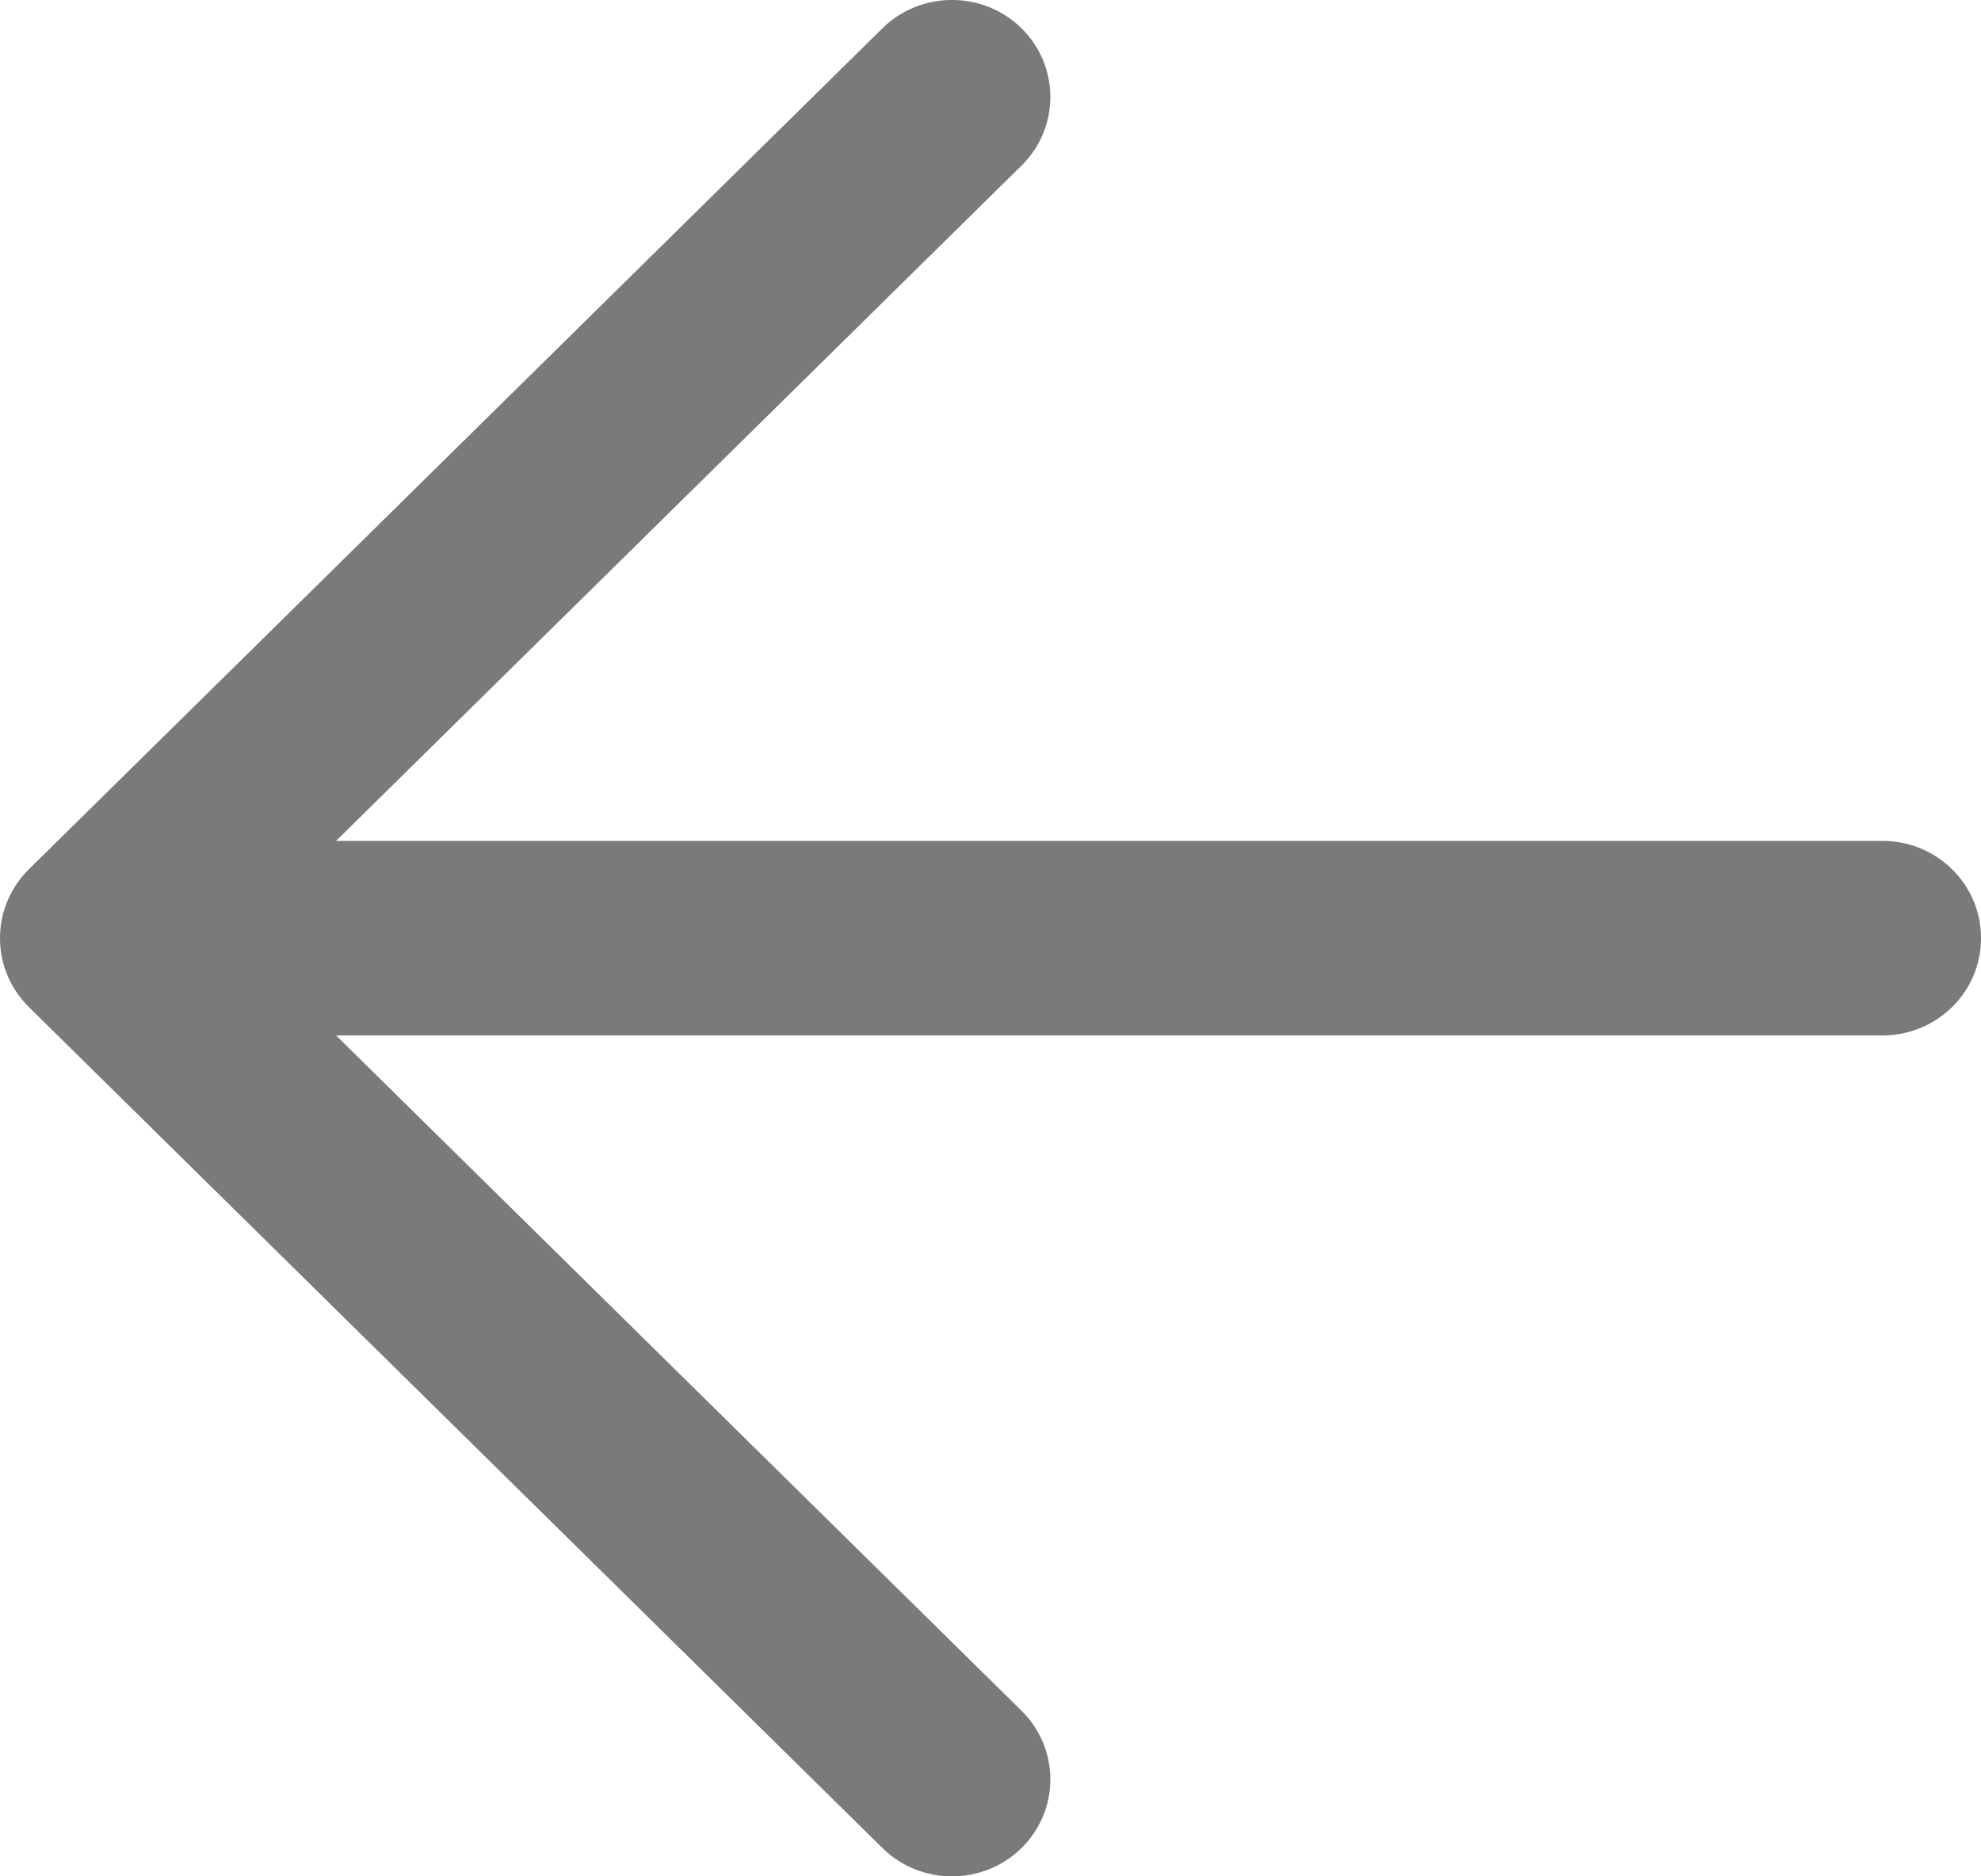
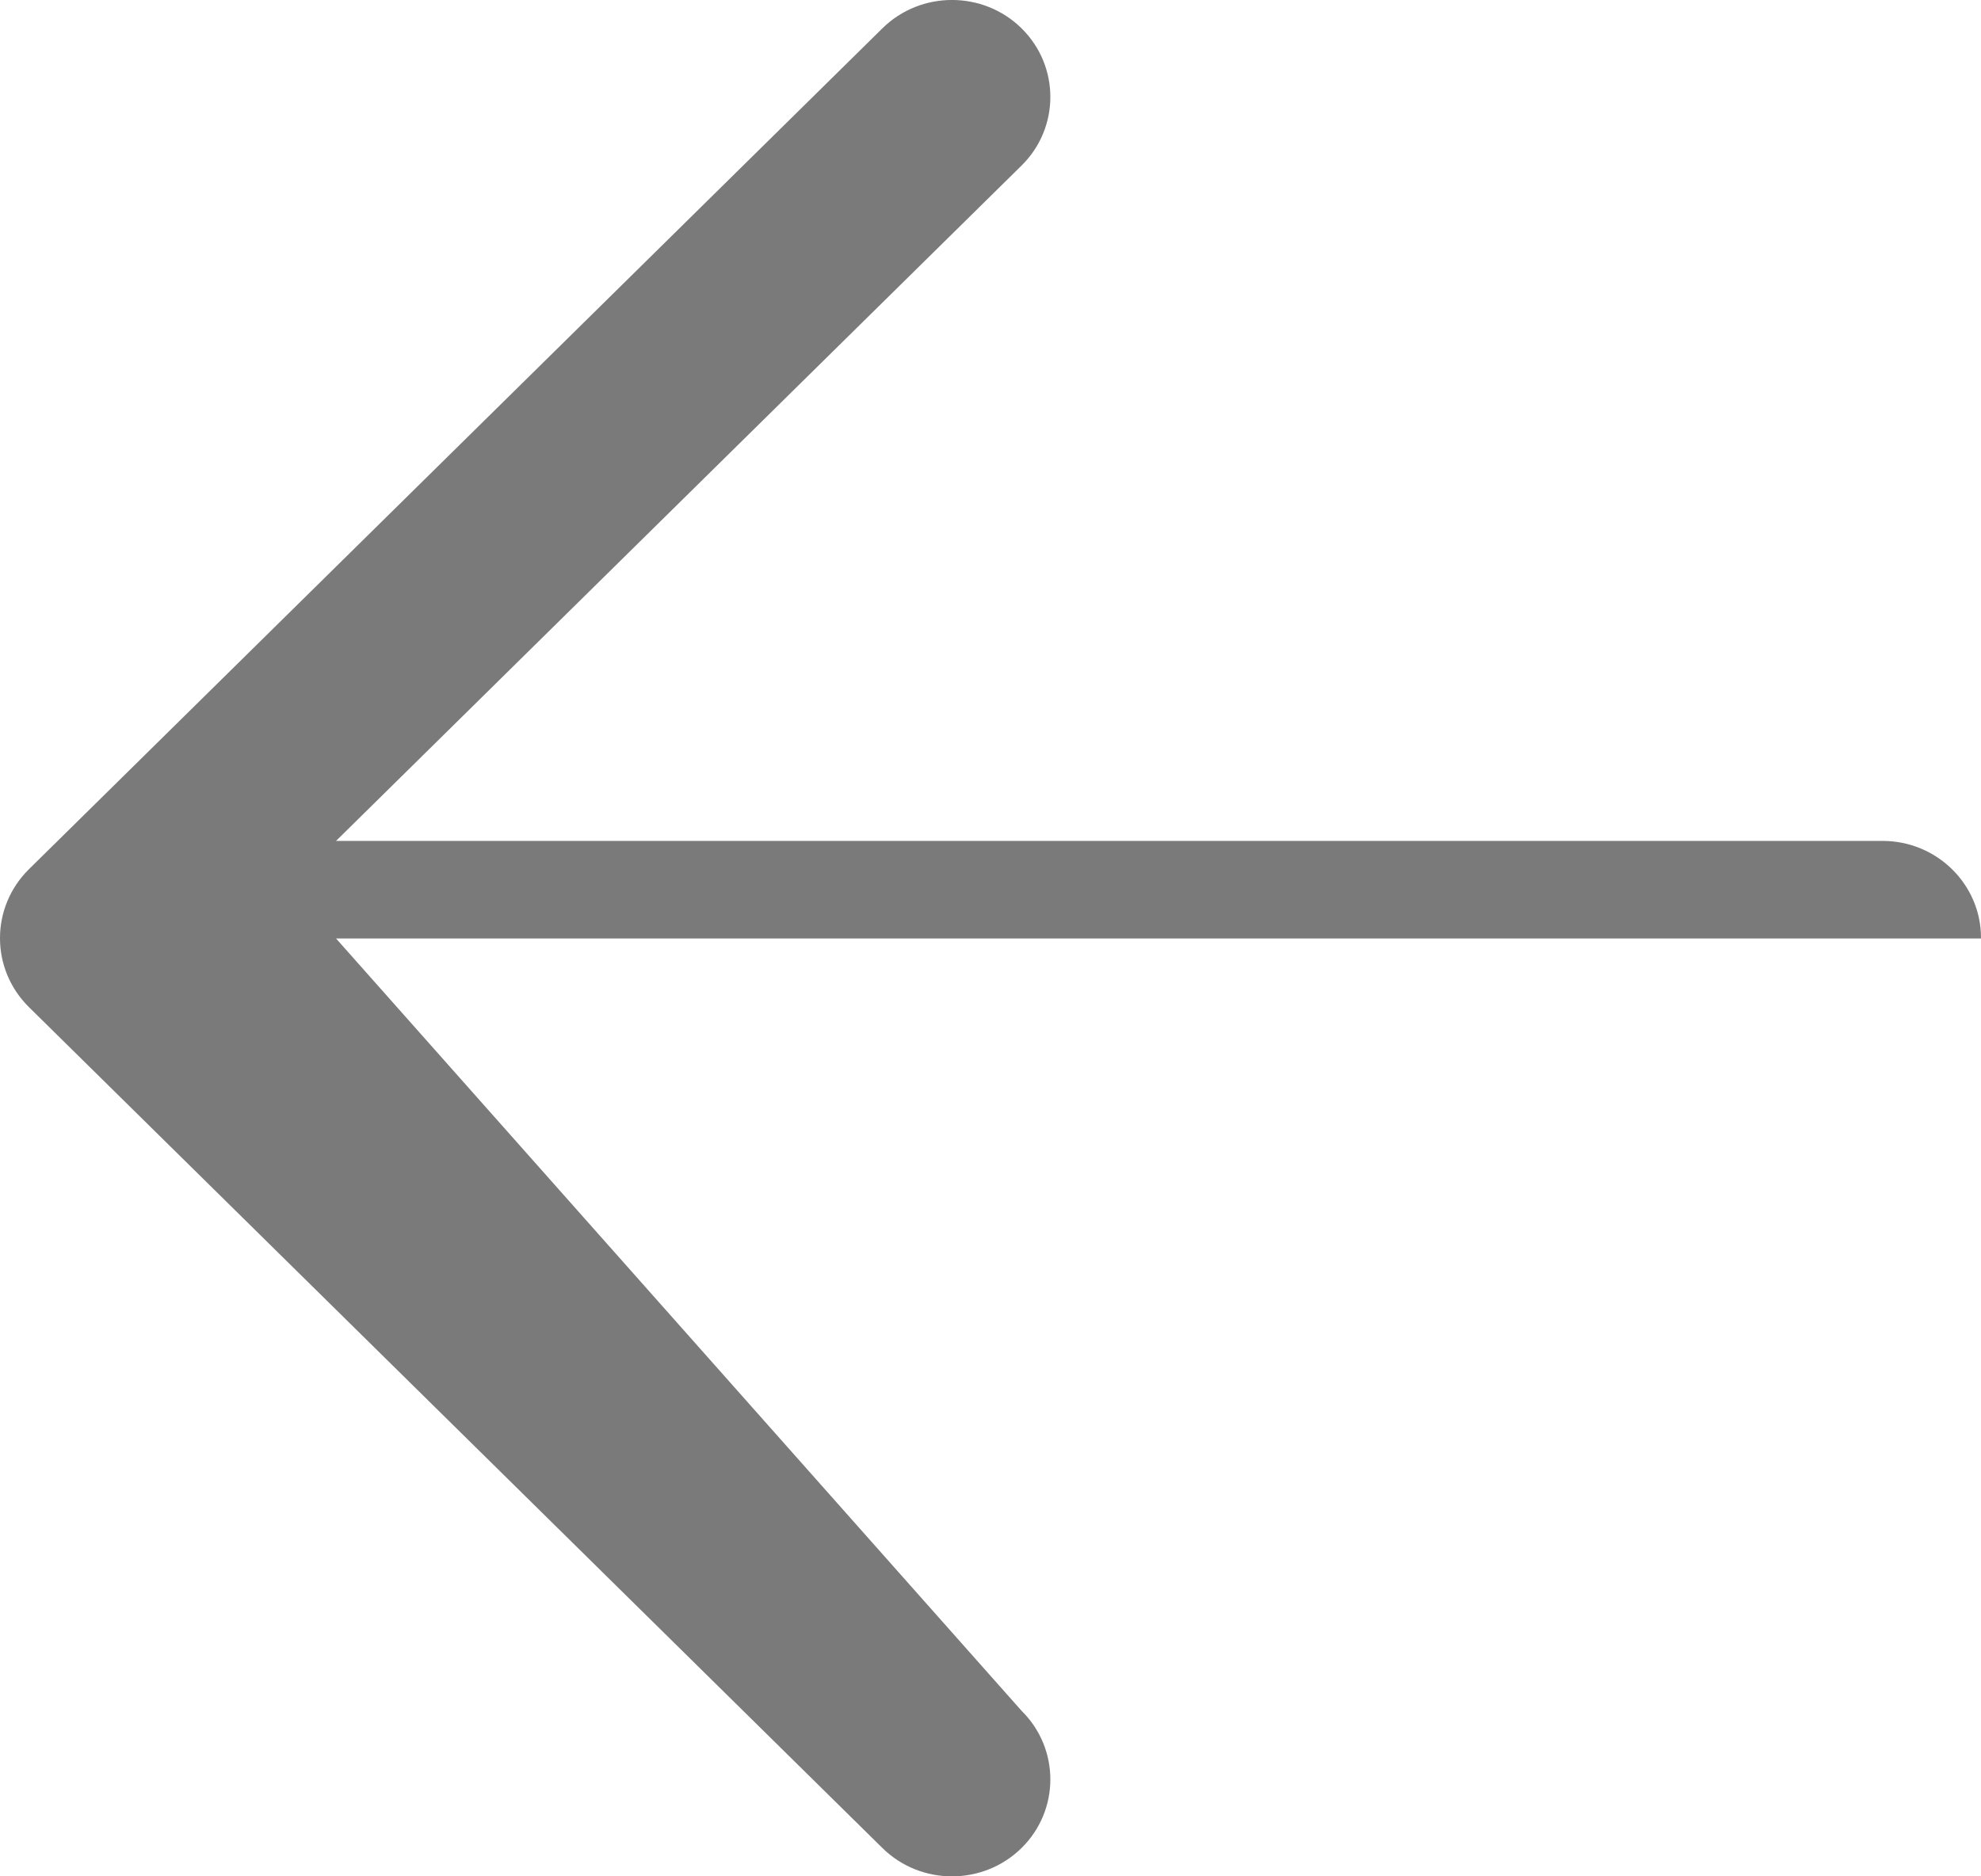
<svg xmlns="http://www.w3.org/2000/svg" width="19" height="18" viewBox="0 0 19 18" fill="none">
-   <path fill-rule="evenodd" clip-rule="evenodd" d="M0 8.998C0 8.756 0.096 8.518 0.277 8.339L8.463 0.272C8.831 -0.091 9.43 -0.091 9.798 0.272C10.166 0.635 10.166 1.225 9.798 1.588L3.223 8.067H18.056C18.577 8.067 19 8.484 19 8.997V9.003C19 9.516 18.577 9.933 18.056 9.933H3.223L9.798 16.412C10.166 16.775 10.166 17.365 9.798 17.728C9.43 18.091 8.831 18.091 8.463 17.728L0.277 9.661C0.096 9.482 0 9.244 0 9.002V8.998Z" fill="#7A7A7A" />
+   <path fill-rule="evenodd" clip-rule="evenodd" d="M0 8.998C0 8.756 0.096 8.518 0.277 8.339L8.463 0.272C8.831 -0.091 9.43 -0.091 9.798 0.272C10.166 0.635 10.166 1.225 9.798 1.588L3.223 8.067H18.056C18.577 8.067 19 8.484 19 8.997V9.003H3.223L9.798 16.412C10.166 16.775 10.166 17.365 9.798 17.728C9.43 18.091 8.831 18.091 8.463 17.728L0.277 9.661C0.096 9.482 0 9.244 0 9.002V8.998Z" fill="#7A7A7A" />
</svg>